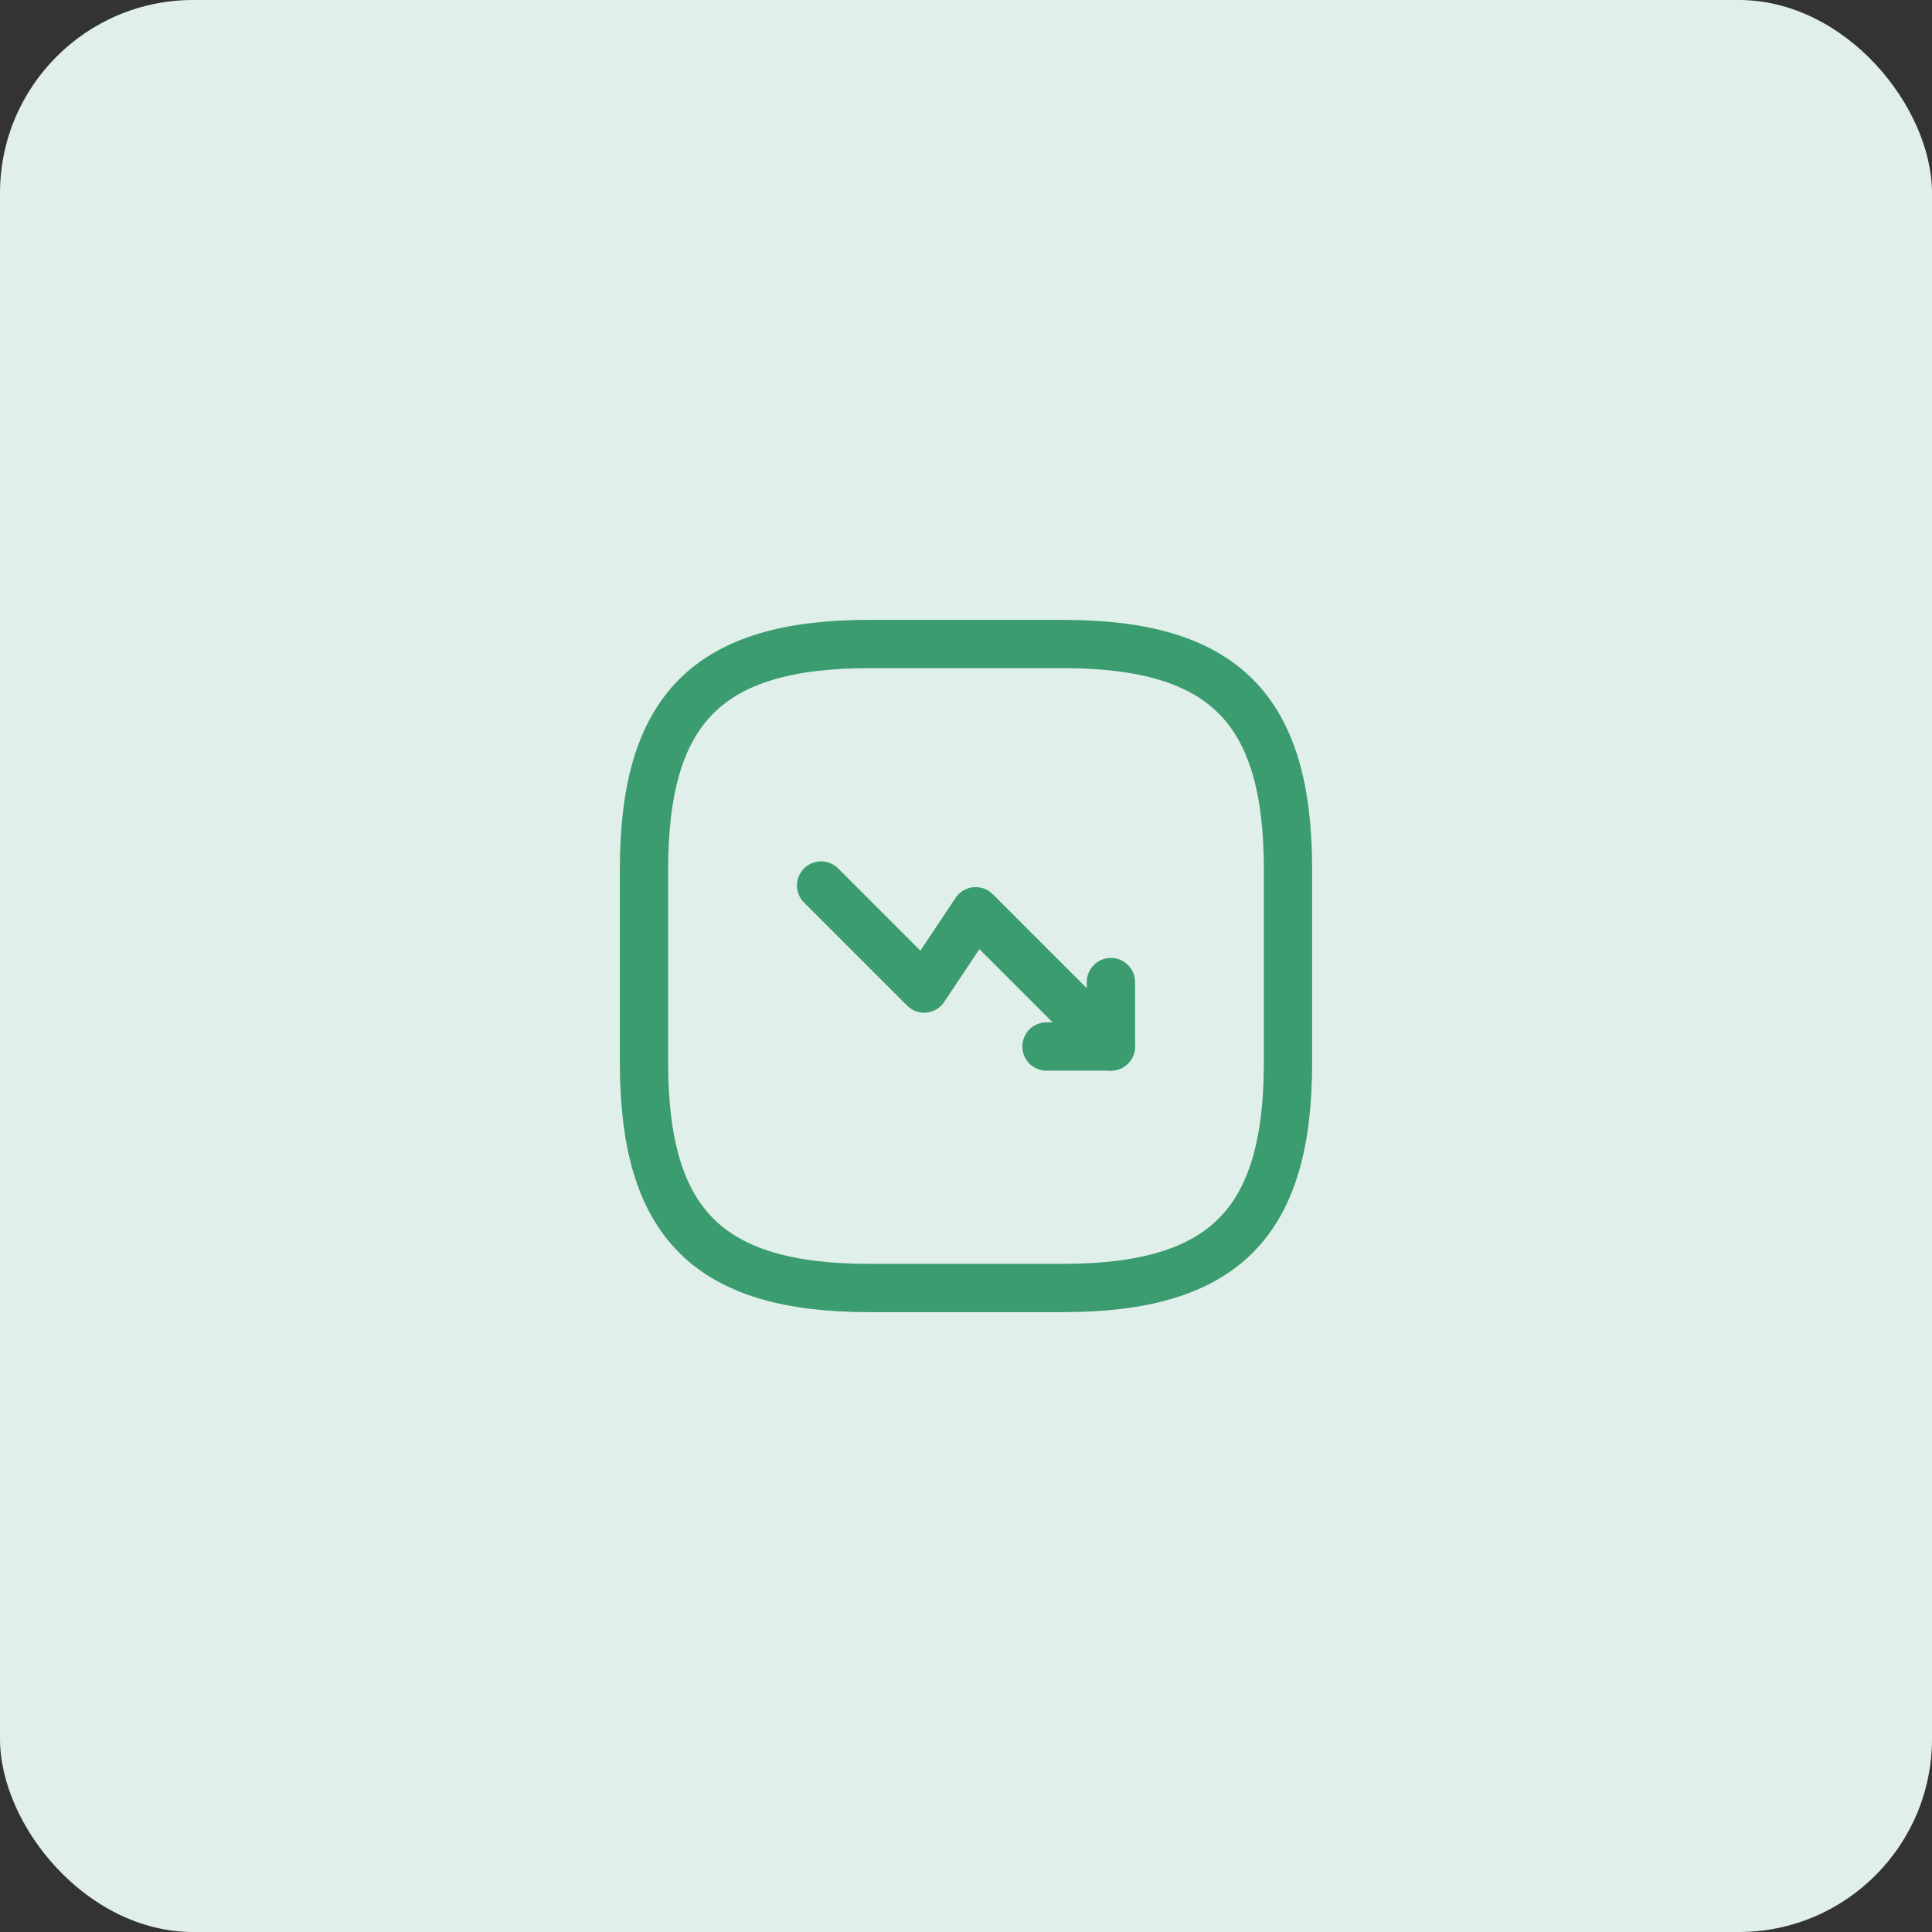
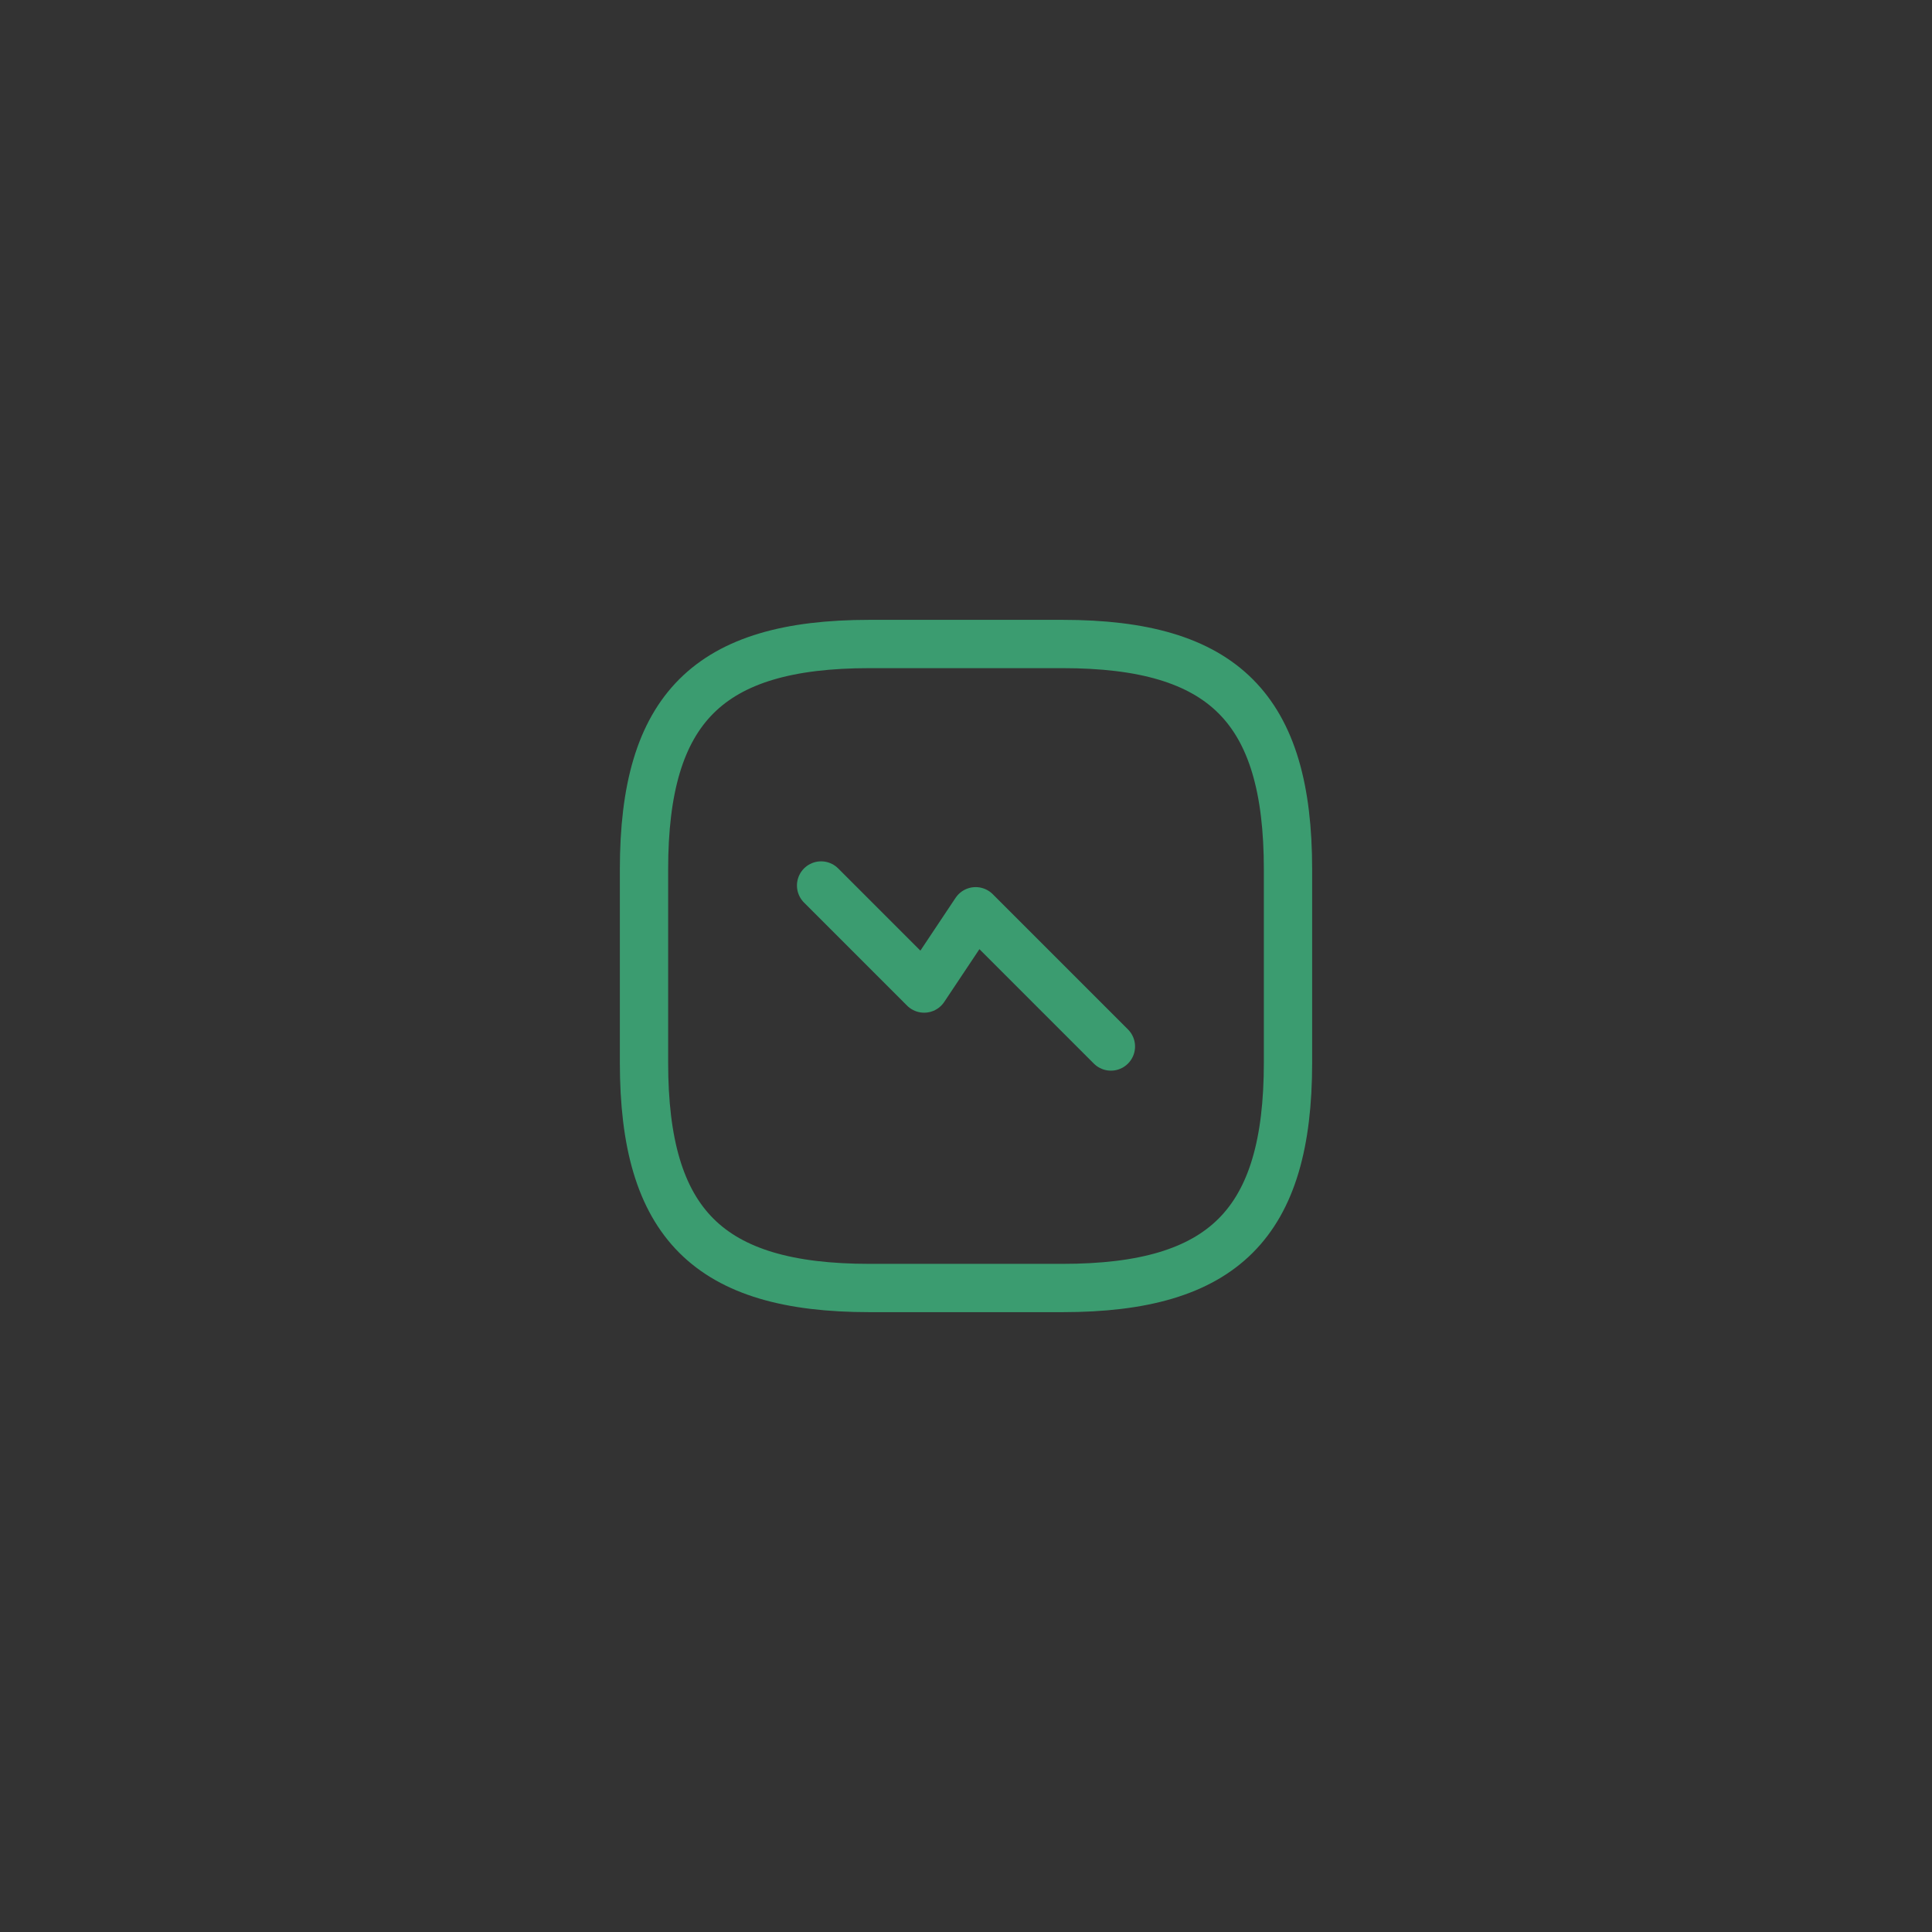
<svg xmlns="http://www.w3.org/2000/svg" width="60" height="60" viewBox="0 0 60 60" fill="none">
  <rect x="0" y="0" width="60" height="60" fill="#333333" stroke="none" />
-   <rect width="60" height="60" rx="6" fill="#E1EFEB" />
  <path d="M34.5 32.5L30.3 28.3L28.7 30.7L25.5 27.5" stroke="#3B9C70" stroke-width="1.5" stroke-linecap="round" stroke-linejoin="round" />
-   <path d="M32.5 32.5H34.5V30.5" stroke="#3B9C70" stroke-width="1.5" stroke-linecap="round" stroke-linejoin="round" />
  <path d="M27 40H33C38 40 40 38 40 33V27C40 22 38 20 33 20H27C22 20 20 22 20 27V33C20 38 22 40 27 40Z" stroke="#3B9C70" stroke-width="1.5" stroke-linecap="round" stroke-linejoin="round" />
</svg>